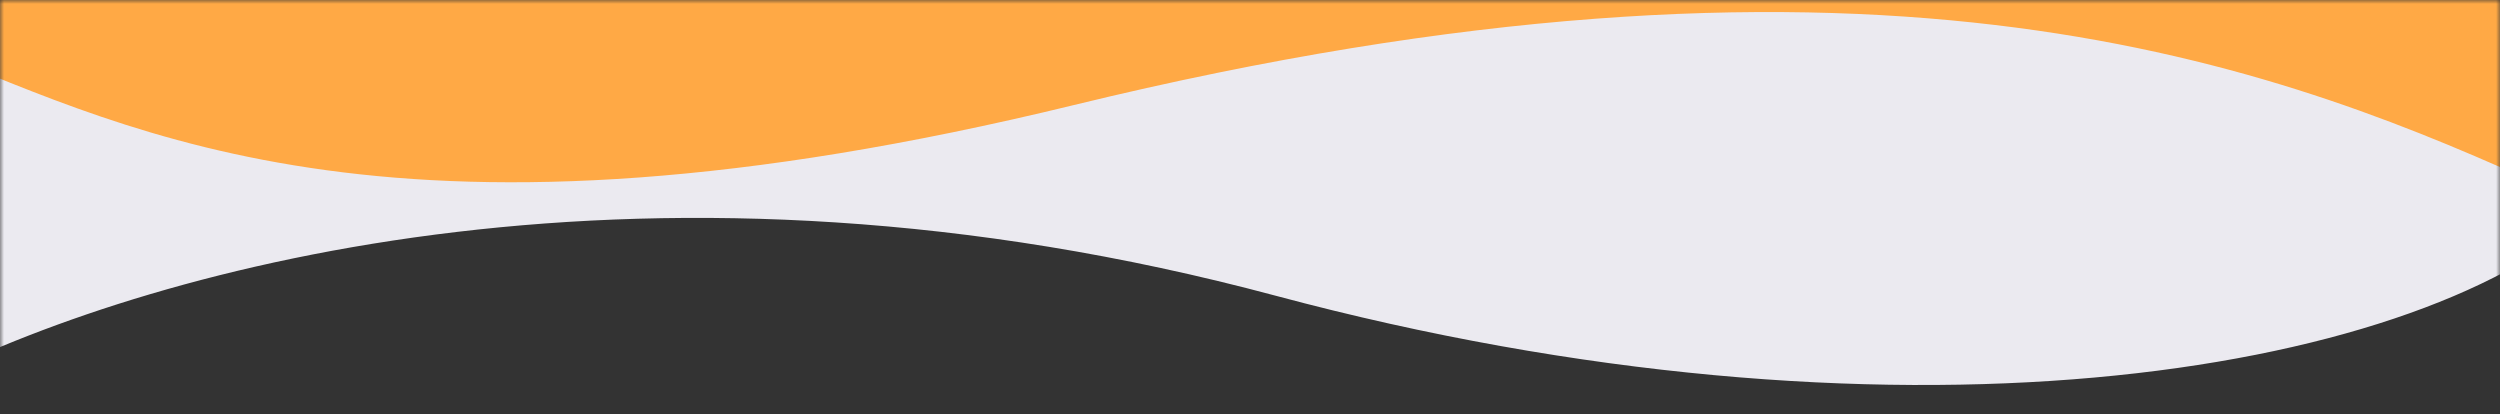
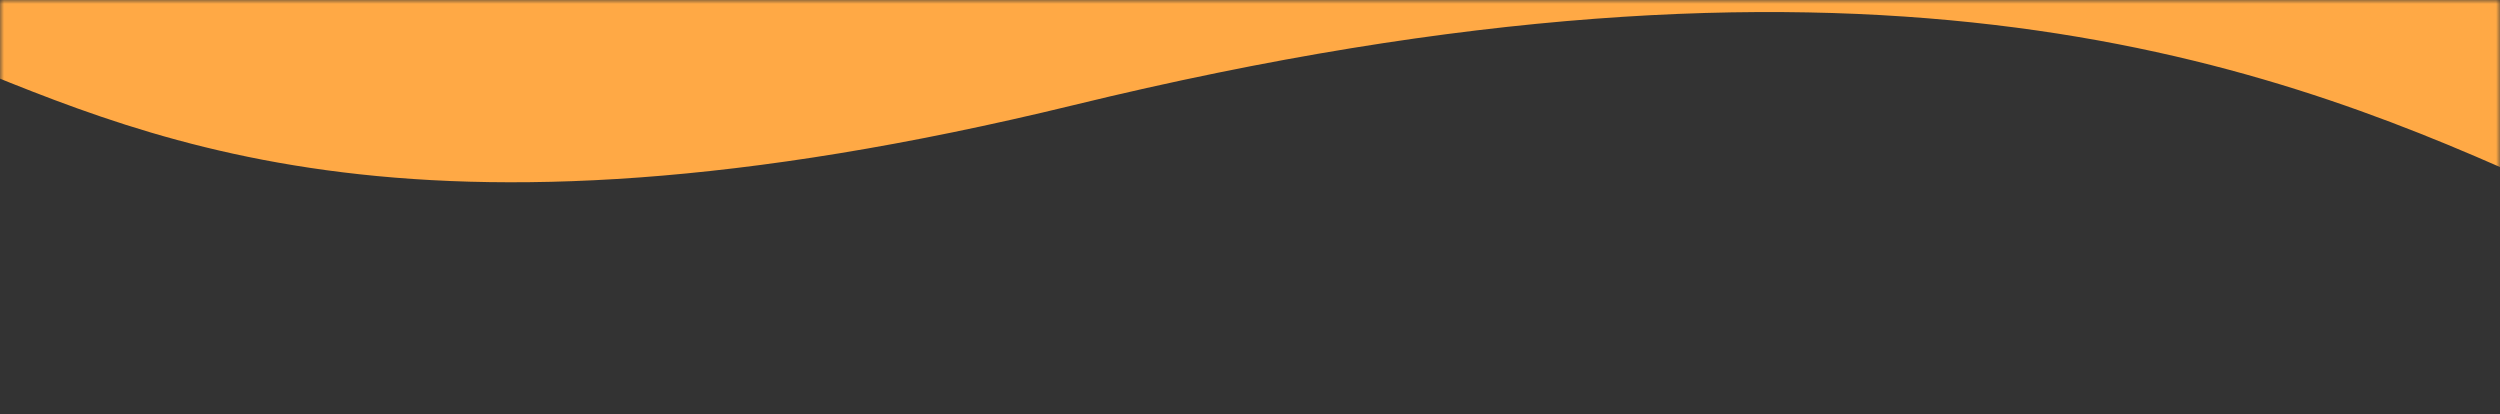
<svg xmlns="http://www.w3.org/2000/svg" width="320" height="53" viewBox="0 0 320 53" fill="none">
  <rect x="0" y="0" width="320" height="53" fill="#333333" stroke="none" />
  <mask id="mask0_1240_1111" style="mask-type:alpha" maskUnits="userSpaceOnUse" x="0" y="0" width="320" height="53">
    <rect width="320" height="53" fill="#D9D9D9" />
  </mask>
  <g mask="url(#mask0_1240_1111)">
-     <path d="M163.281 37.852C83.815 16.558 20.521 33.843 -8.937 48.488L-29.715 -36.275L341.184 -33.047C346.06 -14.721 350.072 10.643 331.502 27.37C308.29 48.279 241.647 58.852 163.281 37.852Z" fill="#EBEAF0" />
    <path d="M137.5 13.436C50.991 34.525 17.5 16.936 -9 6.436V-0.064H334.5C342.333 12.769 351.1 35.336 323.5 22.936C289 7.436 238 -11.064 137.5 13.436Z" fill="#FFA945" />
  </g>
</svg>